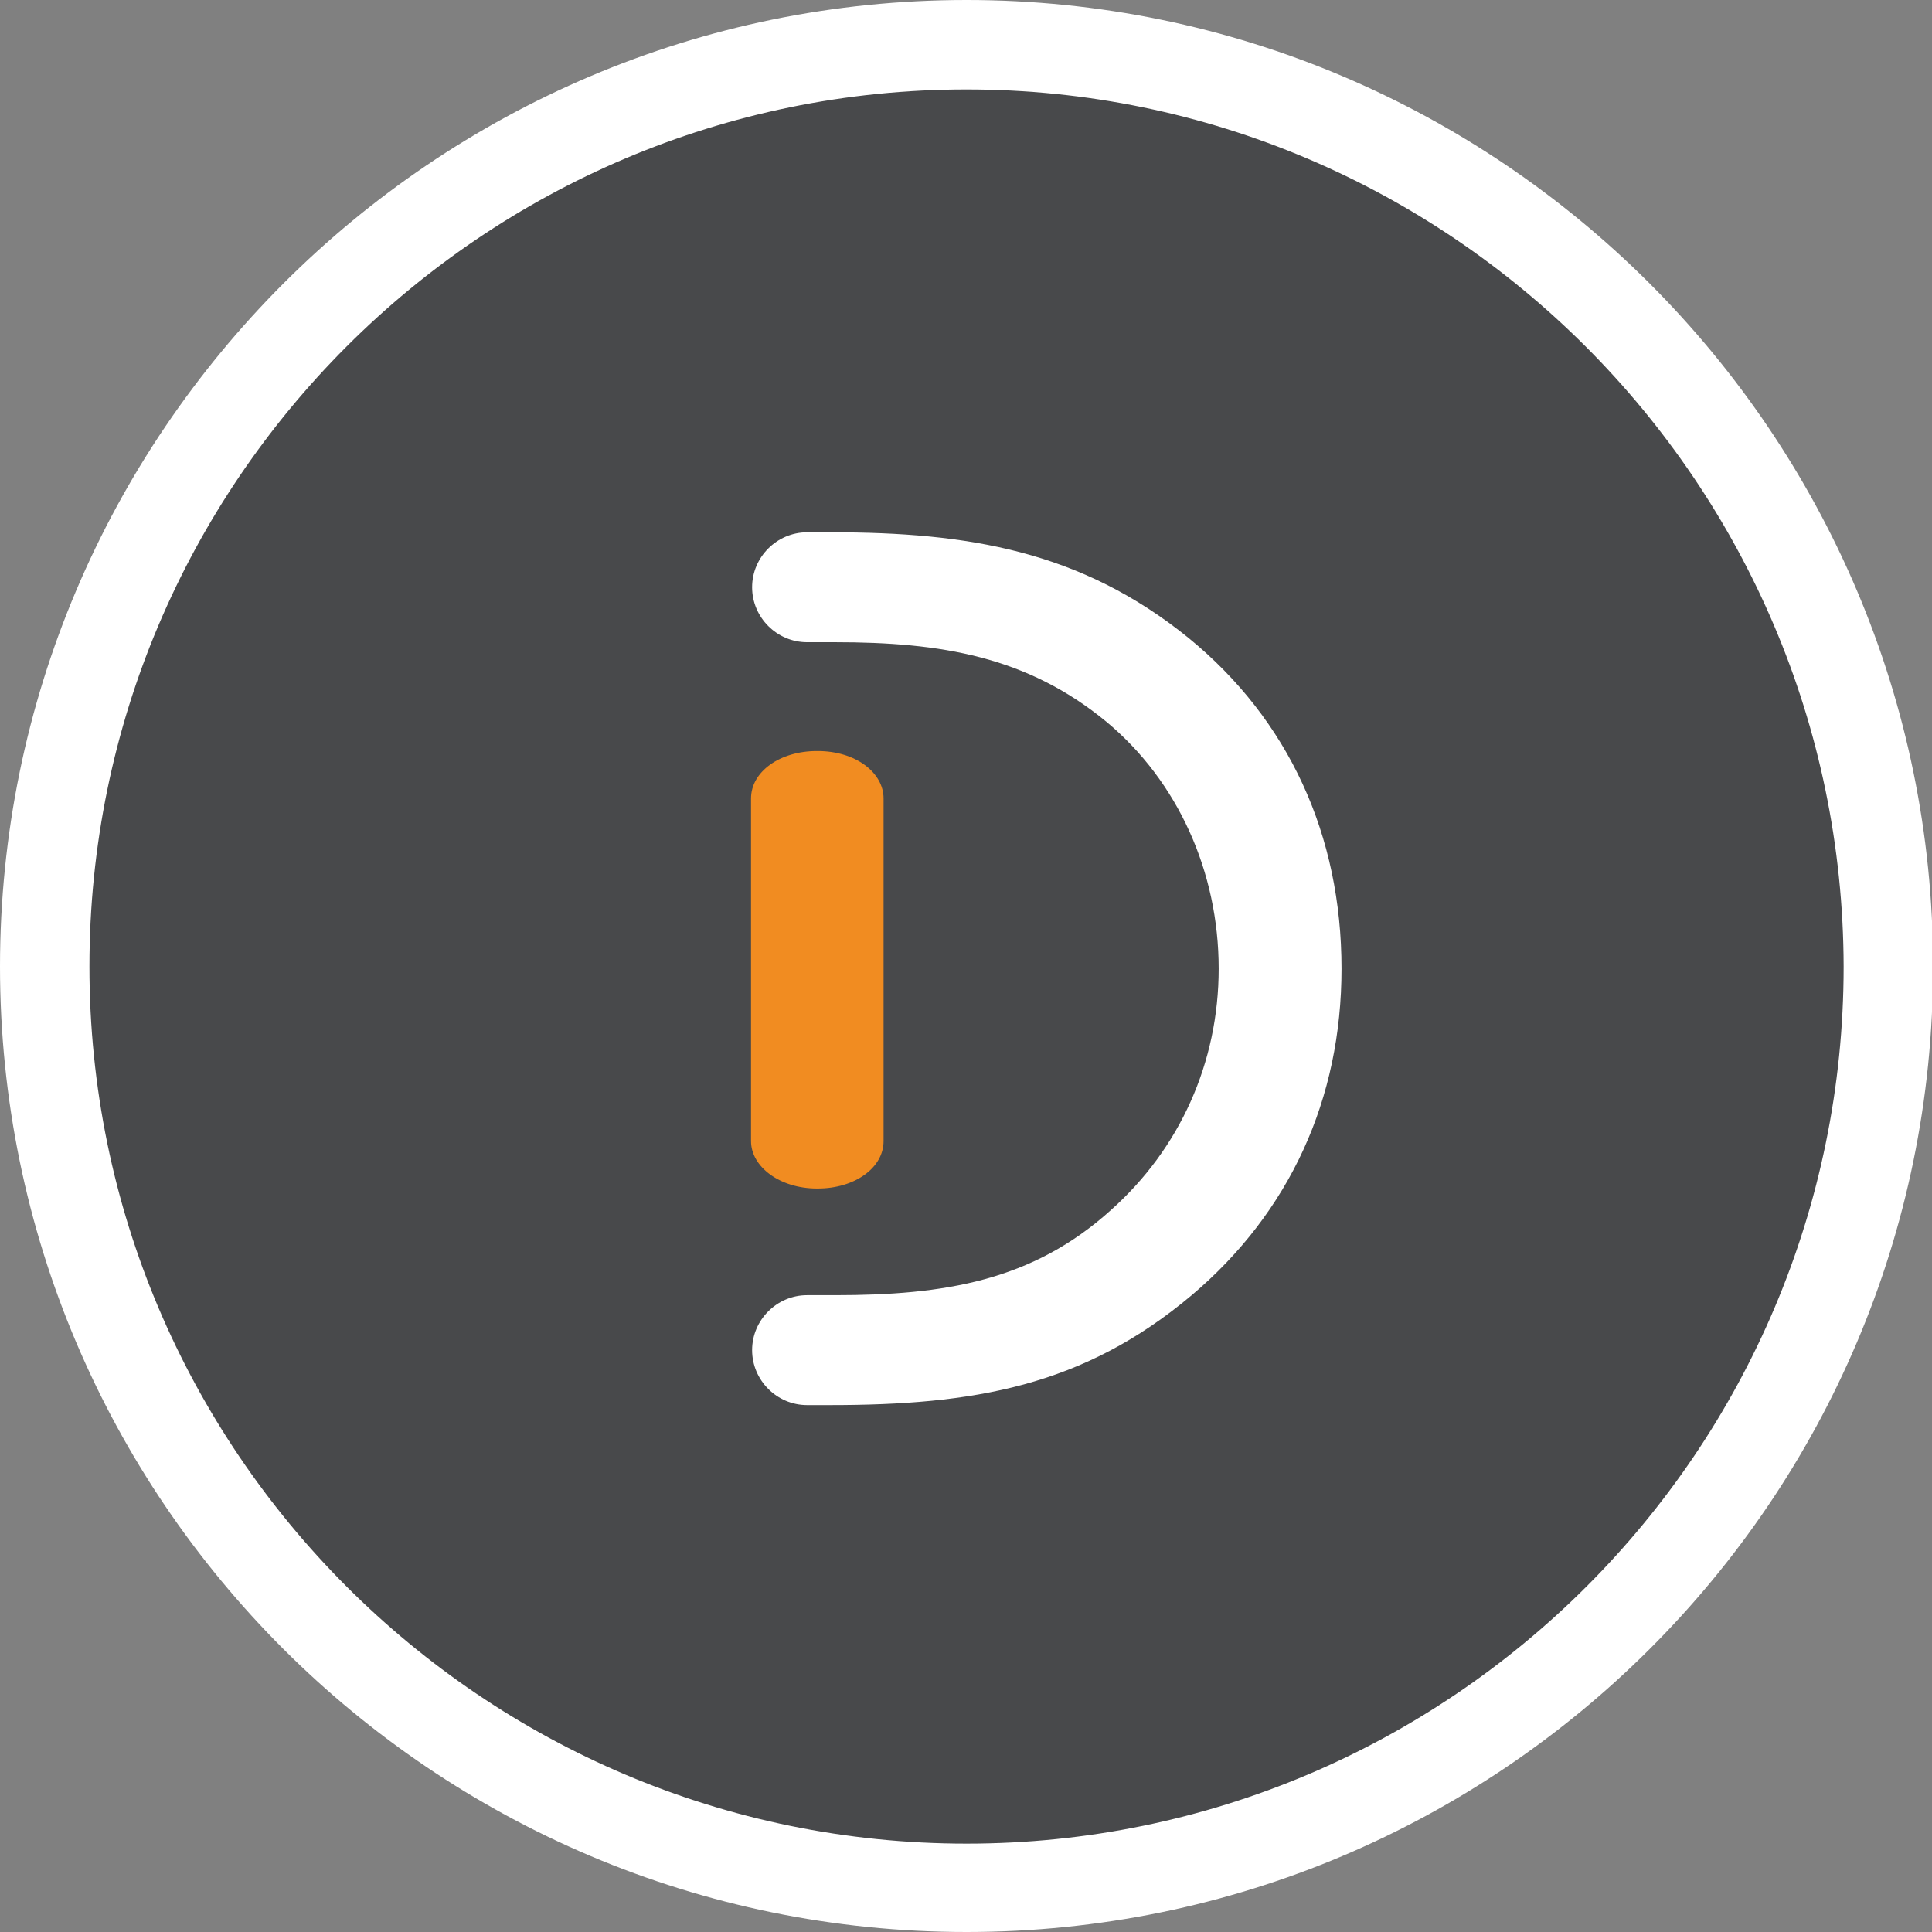
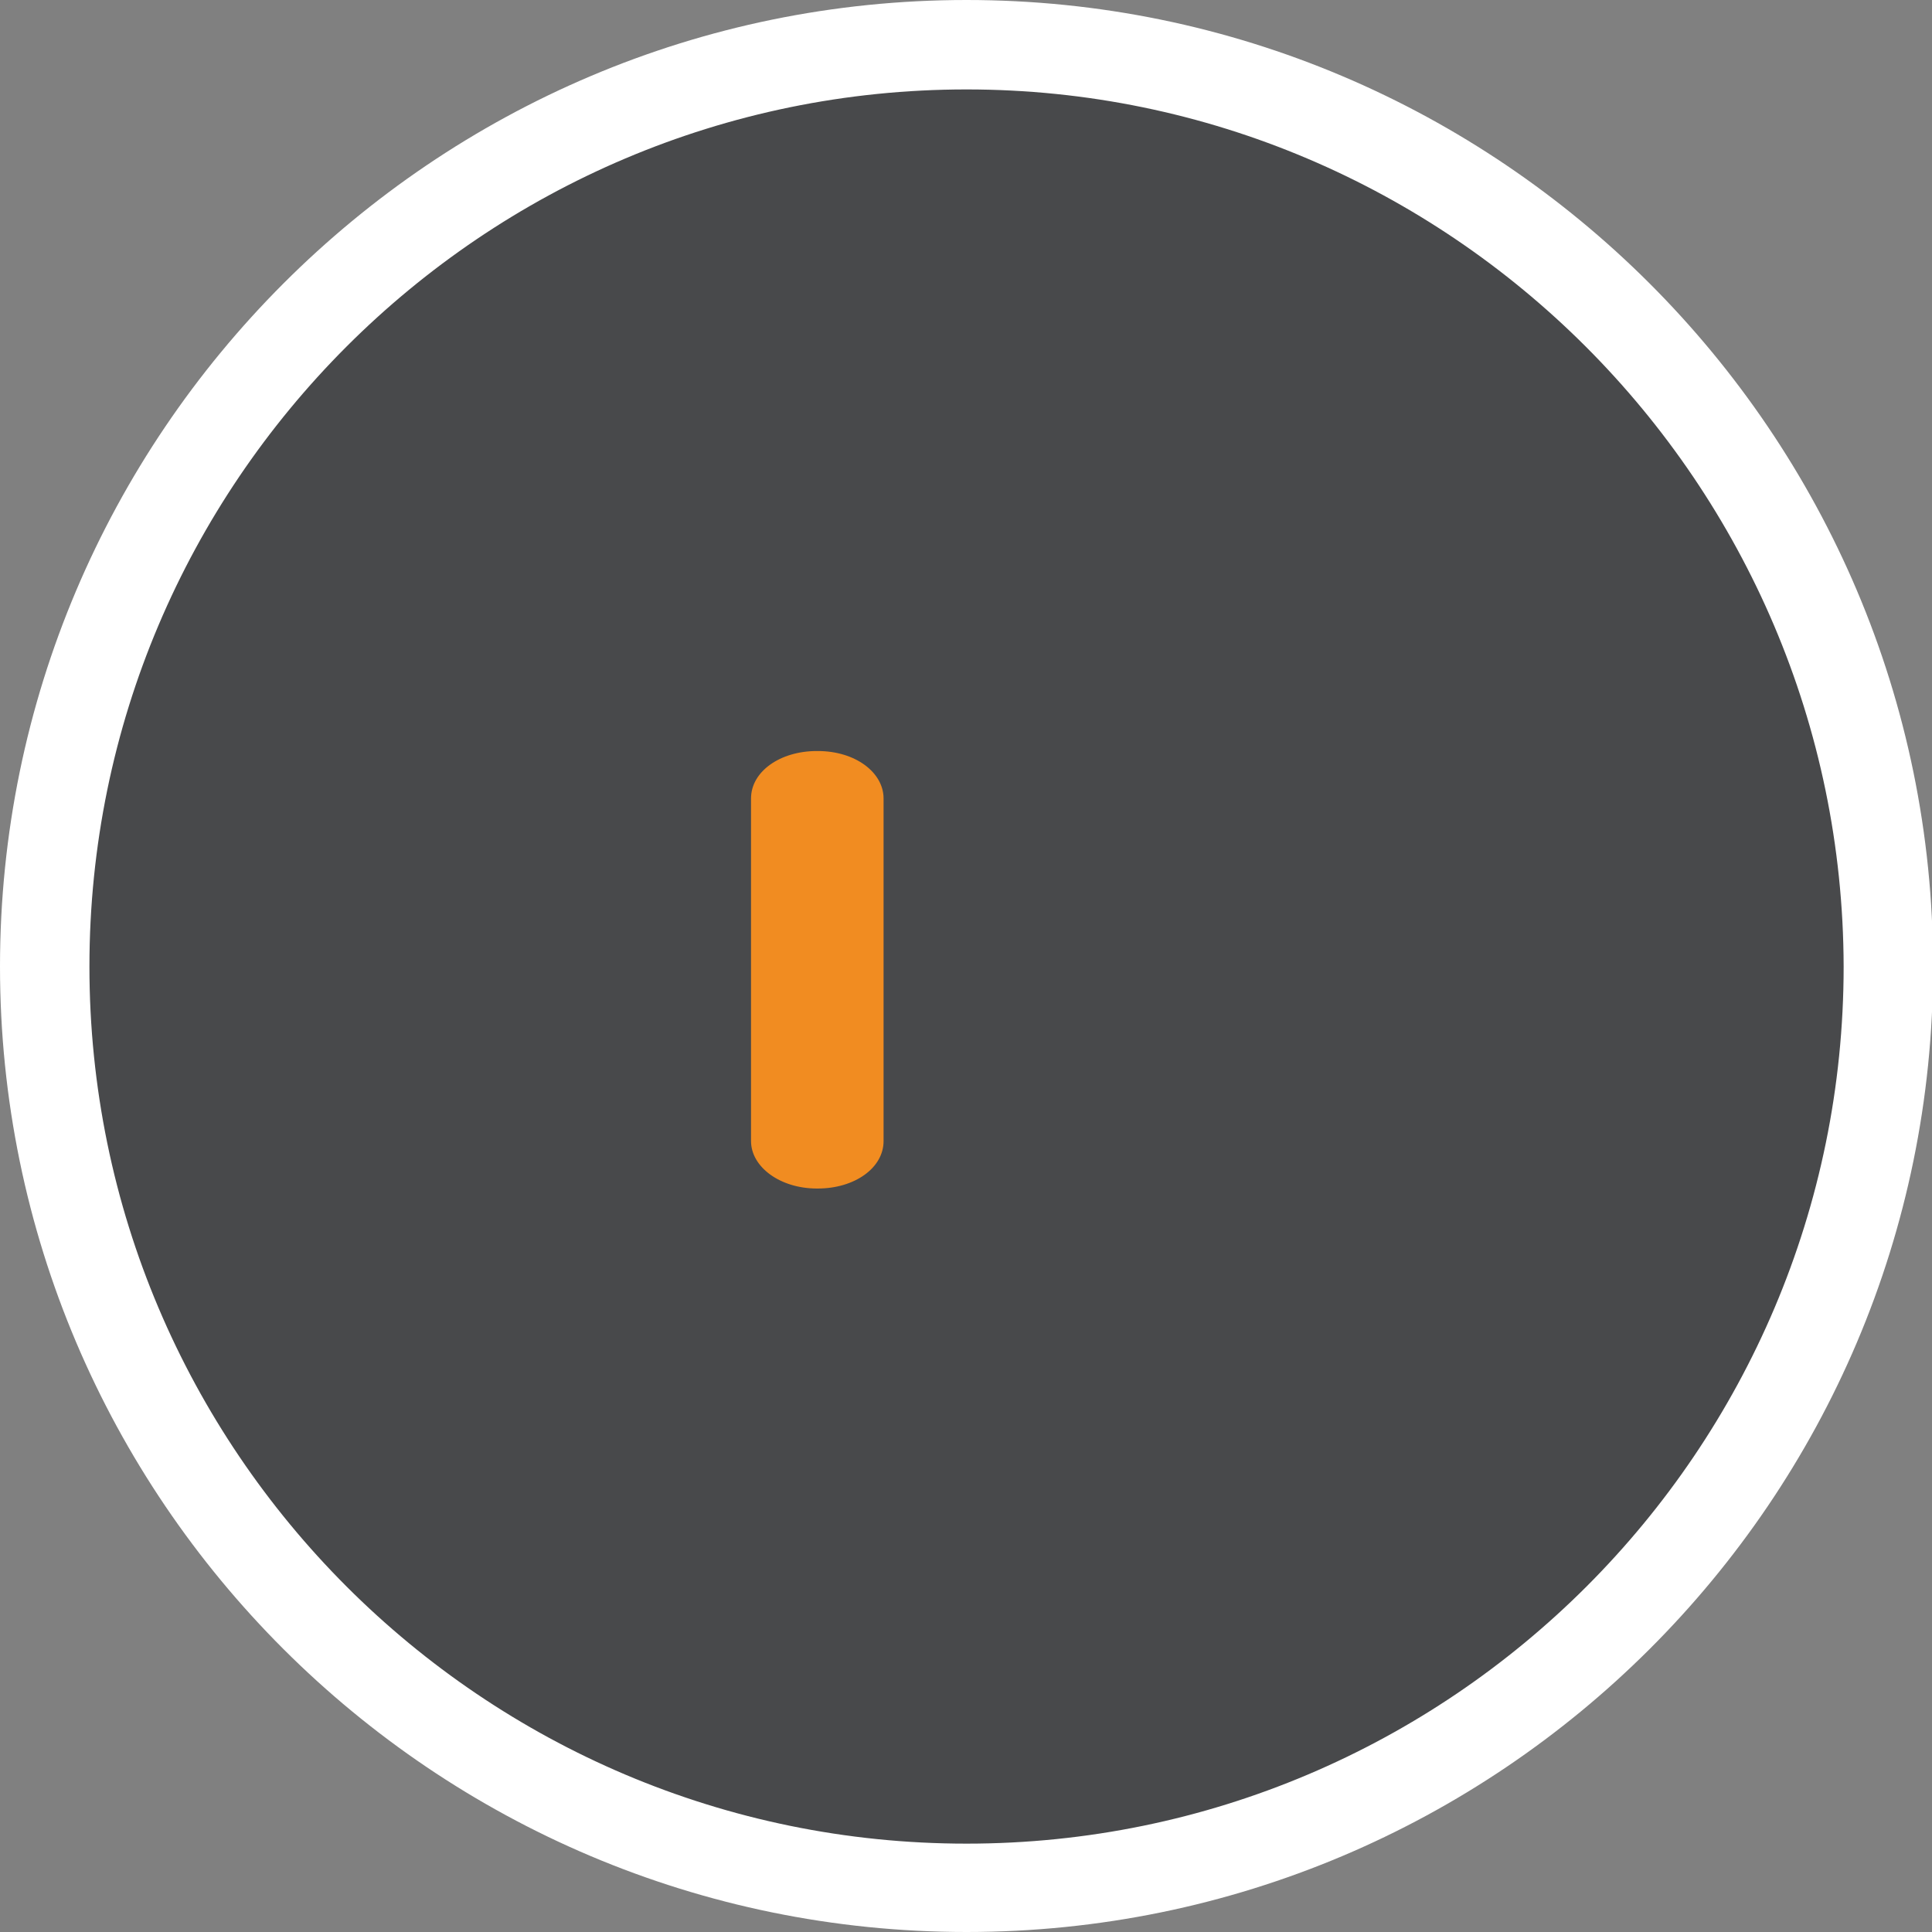
<svg xmlns="http://www.w3.org/2000/svg" version="1.1" id="devnet-logo" x="0px" y="0px" viewBox="0 0 179.3 179.3" style="enable-background:new 0 0 179.3 179.3;" xml:space="preserve">
  <rect x="0" y="0" width="179.3" height="179.3" fill="#808080" stroke="none" />
  <style type="text/css">
	.st0{fill:#FFFFFF;}
	.st1{fill:#F18C21;}
	.st2{opacity:5.000000e-02;}
	.st3{clip-path:url(#SVGID_2_);}
	.st4{clip-path:url(#SVGID_4_);}
	.st5{clip-path:url(#SVGID_6_);}
	.st6{clip-path:url(#SVGID_8_);}
	.st7{clip-path:url(#SVGID_10_);}
	.st8{clip-path:url(#SVGID_12_);}
	.st9{fill:#92C83E;}
	.st10{fill:#D26D39;}
	.st11{fill:#CF463C;}
	.st12{fill:#60B2A1;}
	.st13{fill:#1C75BC;}
	.st14{fill:#919092;}
	.st15{fill:#B0B1B2;}
	.st16{fill:#8C8E90;}
	.st17{fill:#3B3C3D;}
	.st18{fill:#CDCFD0;}
	.st19{fill:#F9CF11;}
	.st20{fill:#C7C8CA;}
	.st21{fill:#737577;}
	.st22{fill:#ED2224;}
	.st23{fill:#48494B;}
	.st24{opacity:2.999880e-02;}
	.st25{fill:#4B4B4E;}
</style>
  <g>
    <path class="st23" d="M89.7,4.2C42.5,4.2,4.2,42.5,4.2,89.7s38.4,85.5,85.5,85.5s85.5-38.4,85.5-85.5S136.8,4.2,89.7,4.2" />
  </g>
  <g>
    <path class="st0" d="M89.7,179.3C40.2,179.3,0,139.1,0,89.7S40.2,0,89.7,0c49.4,0,89.7,40.2,89.7,89.7S139.1,179.3,89.7,179.3z    M89.7,8.3C44.8,8.3,8.3,44.8,8.3,89.7c0,44.9,36.5,81.4,81.4,81.4c44.9,0,81.4-36.5,81.4-81.4C171,44.8,134.5,8.3,89.7,8.3z" />
  </g>
  <path class="st1" d="M75.9,69.7h-0.1c-3.4,0-6.1,1.9-6.1,4.4v31.8c0,2.4,2.7,4.4,6.1,4.4h0.1c3.4,0,6.1-1.9,6.1-4.4V74.1  C82,71.7,79.4,69.7,75.9,69.7z" />
-   <path class="st0" d="M110.3,59.2L110.3,59.2c-10-8.1-20.5-9.8-33.1-9.8h-2.3c-2.8,0-5.1,2.3-5.1,5.1c0,2.8,2.3,5.1,5.1,5.1h2.6  c9.8,0,17.8,1.3,25.2,7.4c6.6,5.5,10.4,13.9,10.4,22.9c0,8.7-3.6,16.7-10,22.4c-7.3,6.6-15.5,7.9-25.6,7.9h-2.6  c-2.8,0-5.1,2.3-5.1,5.1s2.3,5.1,5.1,5.1h2.1c13.3,0,23.5-1.7,33.6-10.2c9.1-7.7,13.9-18.2,13.9-30.3  C124.5,77.5,119.6,66.8,110.3,59.2z" />
</svg>